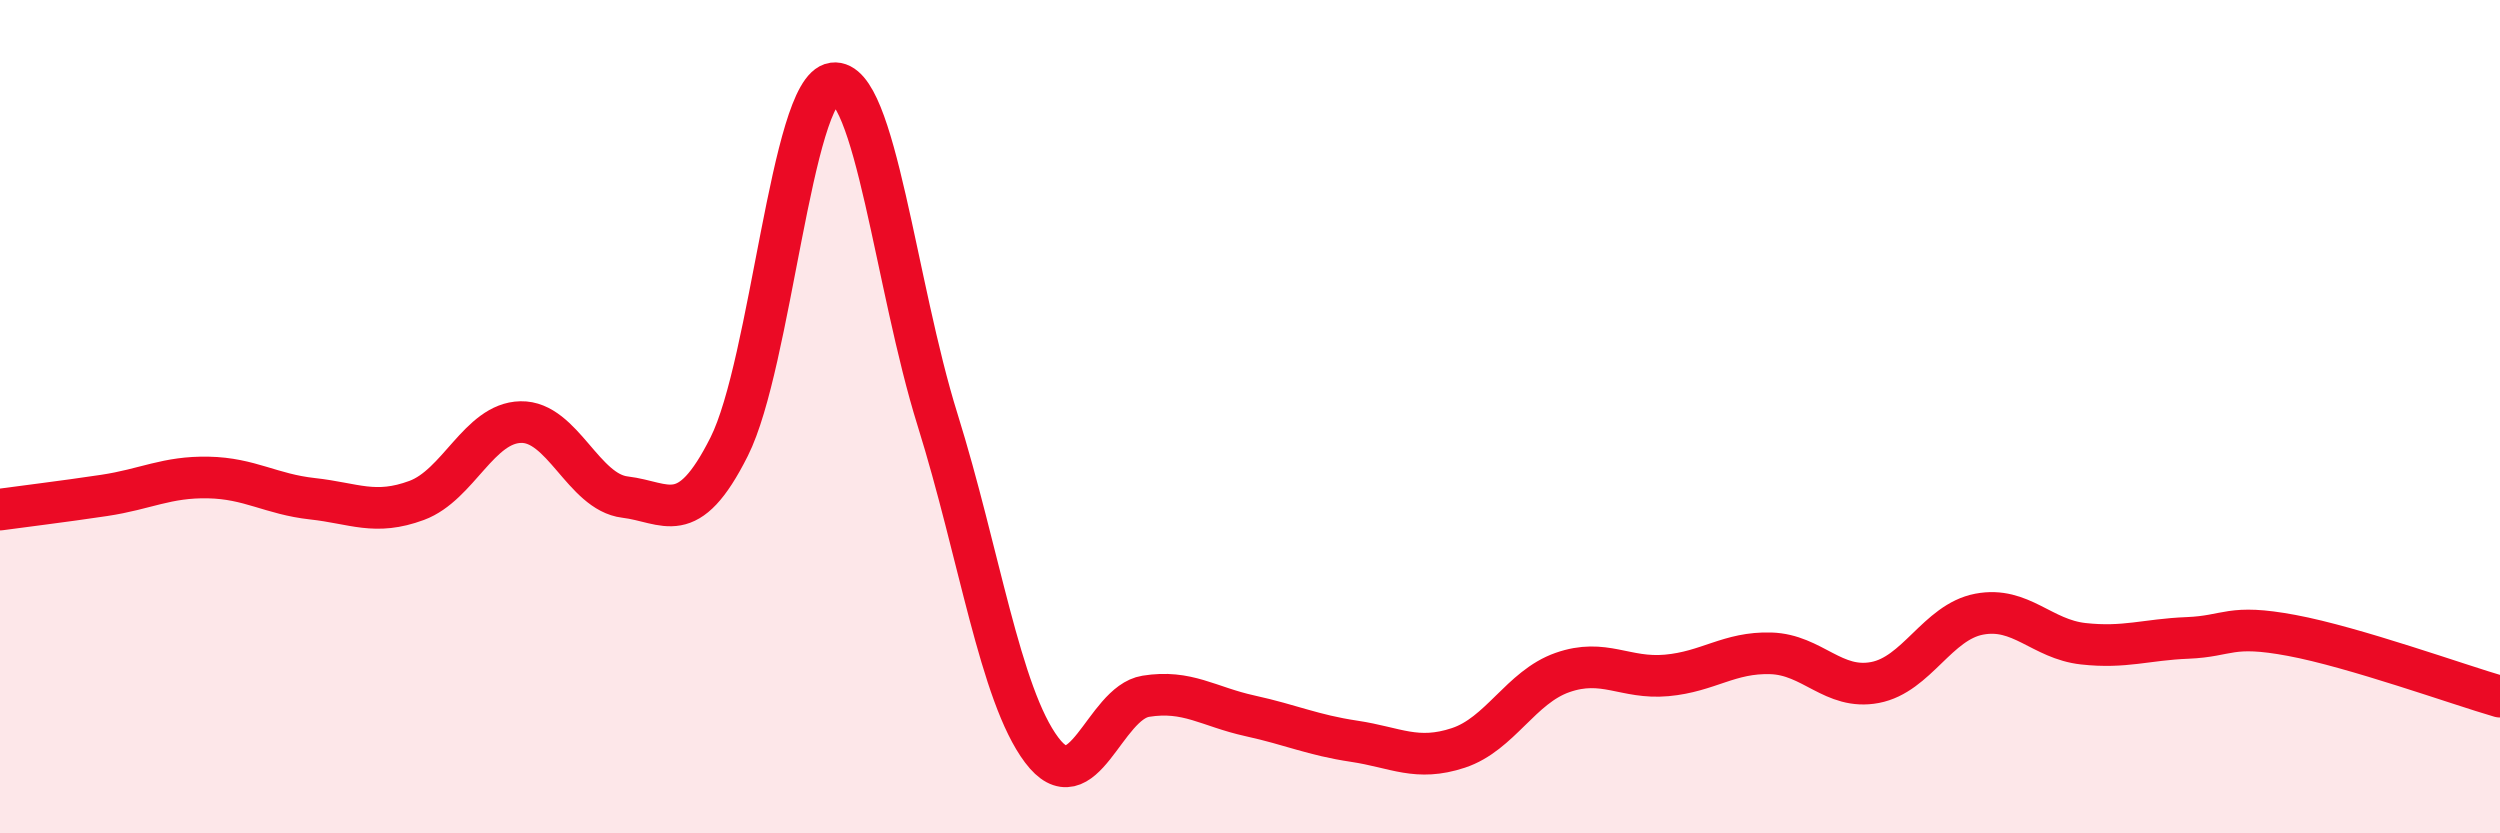
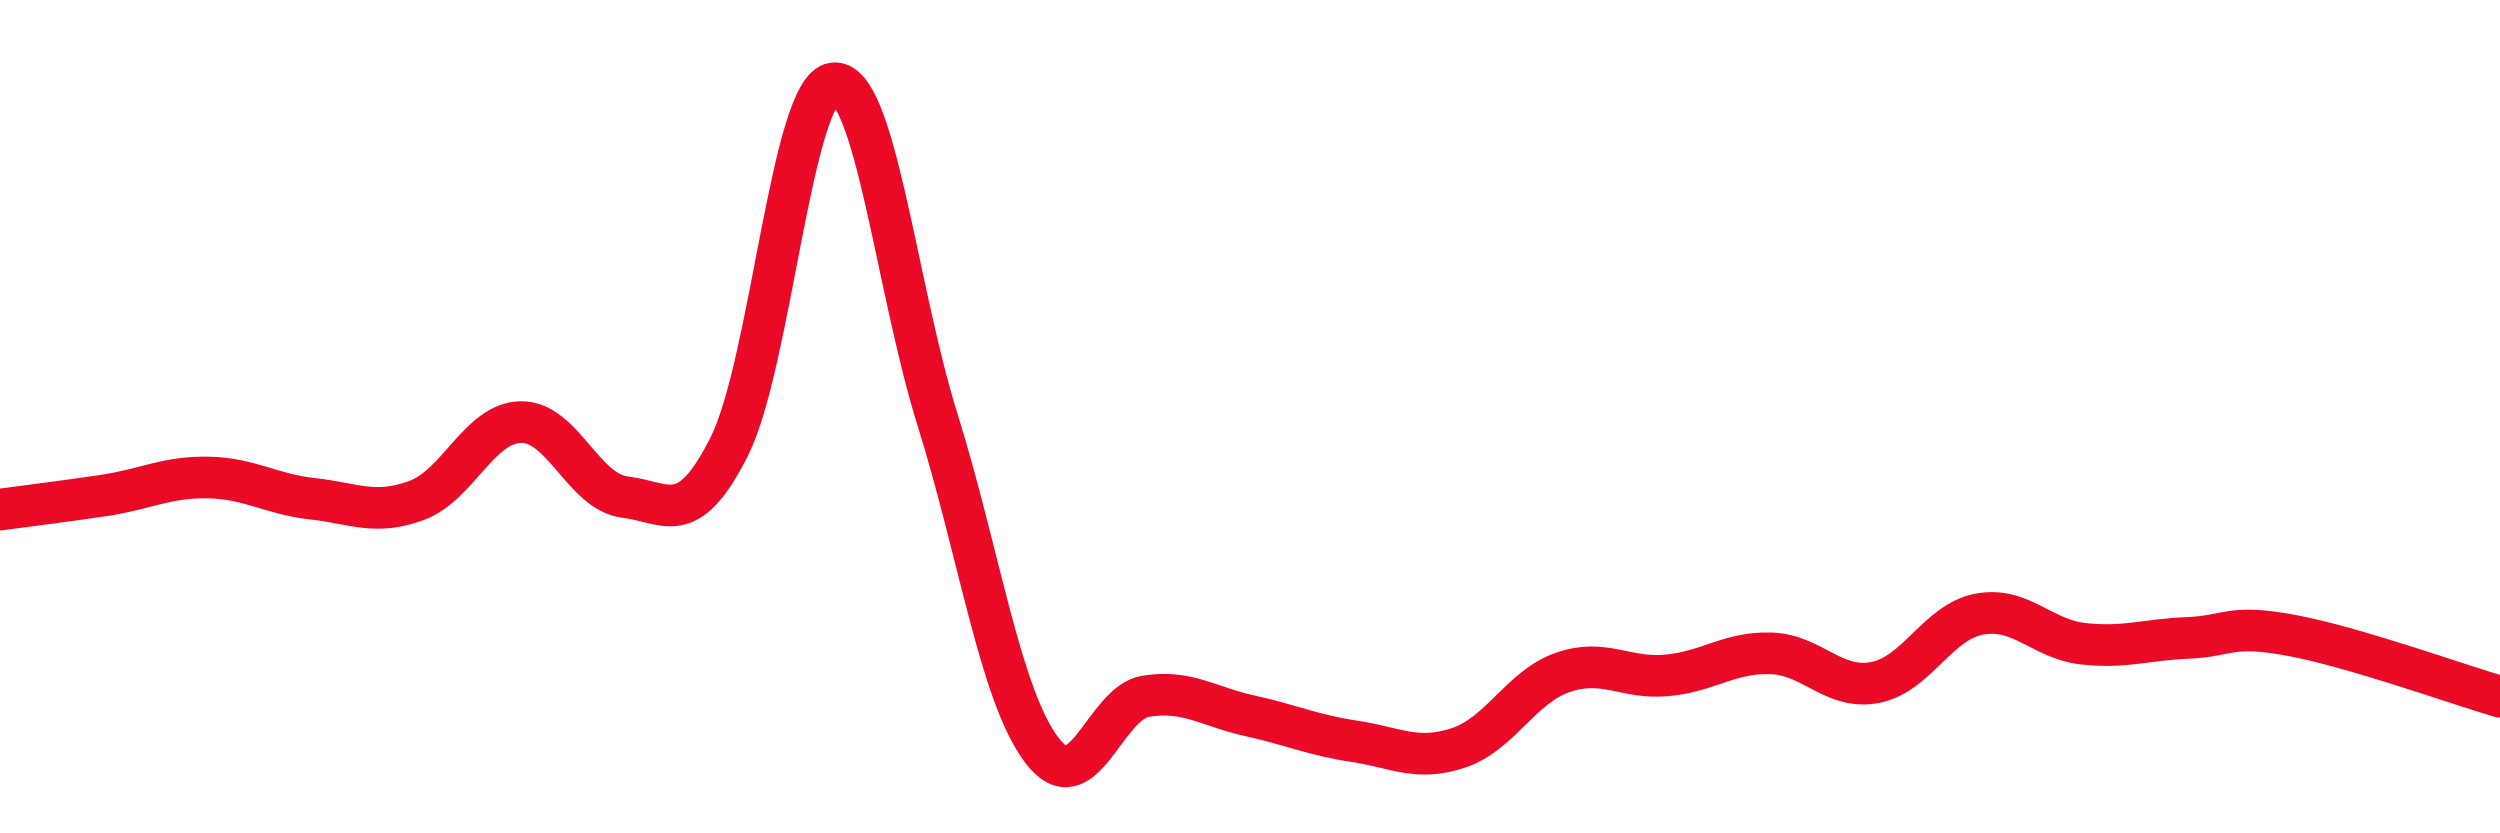
<svg xmlns="http://www.w3.org/2000/svg" width="60" height="20" viewBox="0 0 60 20">
-   <path d="M 0,12.23 C 0.5,12.16 1.5,12.04 2.5,11.89 C 3.5,11.74 4,11.44 5,11.46 C 6,11.48 6.5,11.86 7.5,11.97 C 8.5,12.08 9,12.38 10,12.01 C 11,11.64 11.5,10.15 12.5,10.13 C 13.5,10.11 14,11.81 15,11.93 C 16,12.05 16.5,12.71 17.5,10.72 C 18.5,8.73 19,2.13 20,2 C 21,1.87 21.5,6.87 22.5,10.07 C 23.5,13.27 24,16.67 25,18 C 26,19.33 26.5,16.87 27.5,16.71 C 28.5,16.55 29,16.96 30,17.18 C 31,17.4 31.5,17.64 32.5,17.79 C 33.5,17.94 34,18.28 35,17.95 C 36,17.62 36.5,16.49 37.5,16.14 C 38.5,15.79 39,16.3 40,16.21 C 41,16.12 41.5,15.65 42.5,15.68 C 43.5,15.71 44,16.57 45,16.38 C 46,16.19 46.5,14.93 47.5,14.74 C 48.5,14.55 49,15.34 50,15.45 C 51,15.56 51.5,15.35 52.5,15.31 C 53.5,15.27 53.5,14.97 55,15.25 C 56.5,15.53 59,16.43 60,16.72L60 20L0 20Z" fill="#EB0A25" opacity="0.1" stroke-linecap="round" stroke-linejoin="round" />
  <path d="M 0,12.23 C 0.5,12.16 1.5,12.04 2.5,11.89 C 3.5,11.74 4,11.44 5,11.46 C 6,11.48 6.5,11.86 7.5,11.97 C 8.5,12.08 9,12.38 10,12.01 C 11,11.64 11.5,10.15 12.5,10.13 C 13.5,10.11 14,11.81 15,11.93 C 16,12.05 16.5,12.71 17.5,10.72 C 18.5,8.73 19,2.13 20,2 C 21,1.87 21.5,6.87 22.5,10.07 C 23.5,13.27 24,16.67 25,18 C 26,19.33 26.5,16.87 27.5,16.71 C 28.5,16.55 29,16.96 30,17.18 C 31,17.4 31.5,17.64 32.5,17.79 C 33.5,17.94 34,18.28 35,17.95 C 36,17.62 36.5,16.49 37.5,16.14 C 38.5,15.79 39,16.3 40,16.21 C 41,16.12 41.5,15.65 42.5,15.68 C 43.5,15.71 44,16.57 45,16.38 C 46,16.19 46.5,14.93 47.5,14.74 C 48.5,14.55 49,15.34 50,15.45 C 51,15.56 51.5,15.35 52.5,15.31 C 53.5,15.27 53.5,14.97 55,15.25 C 56.5,15.53 59,16.43 60,16.72" stroke="#EB0A25" stroke-width="1" fill="none" stroke-linecap="round" stroke-linejoin="round" />
</svg>